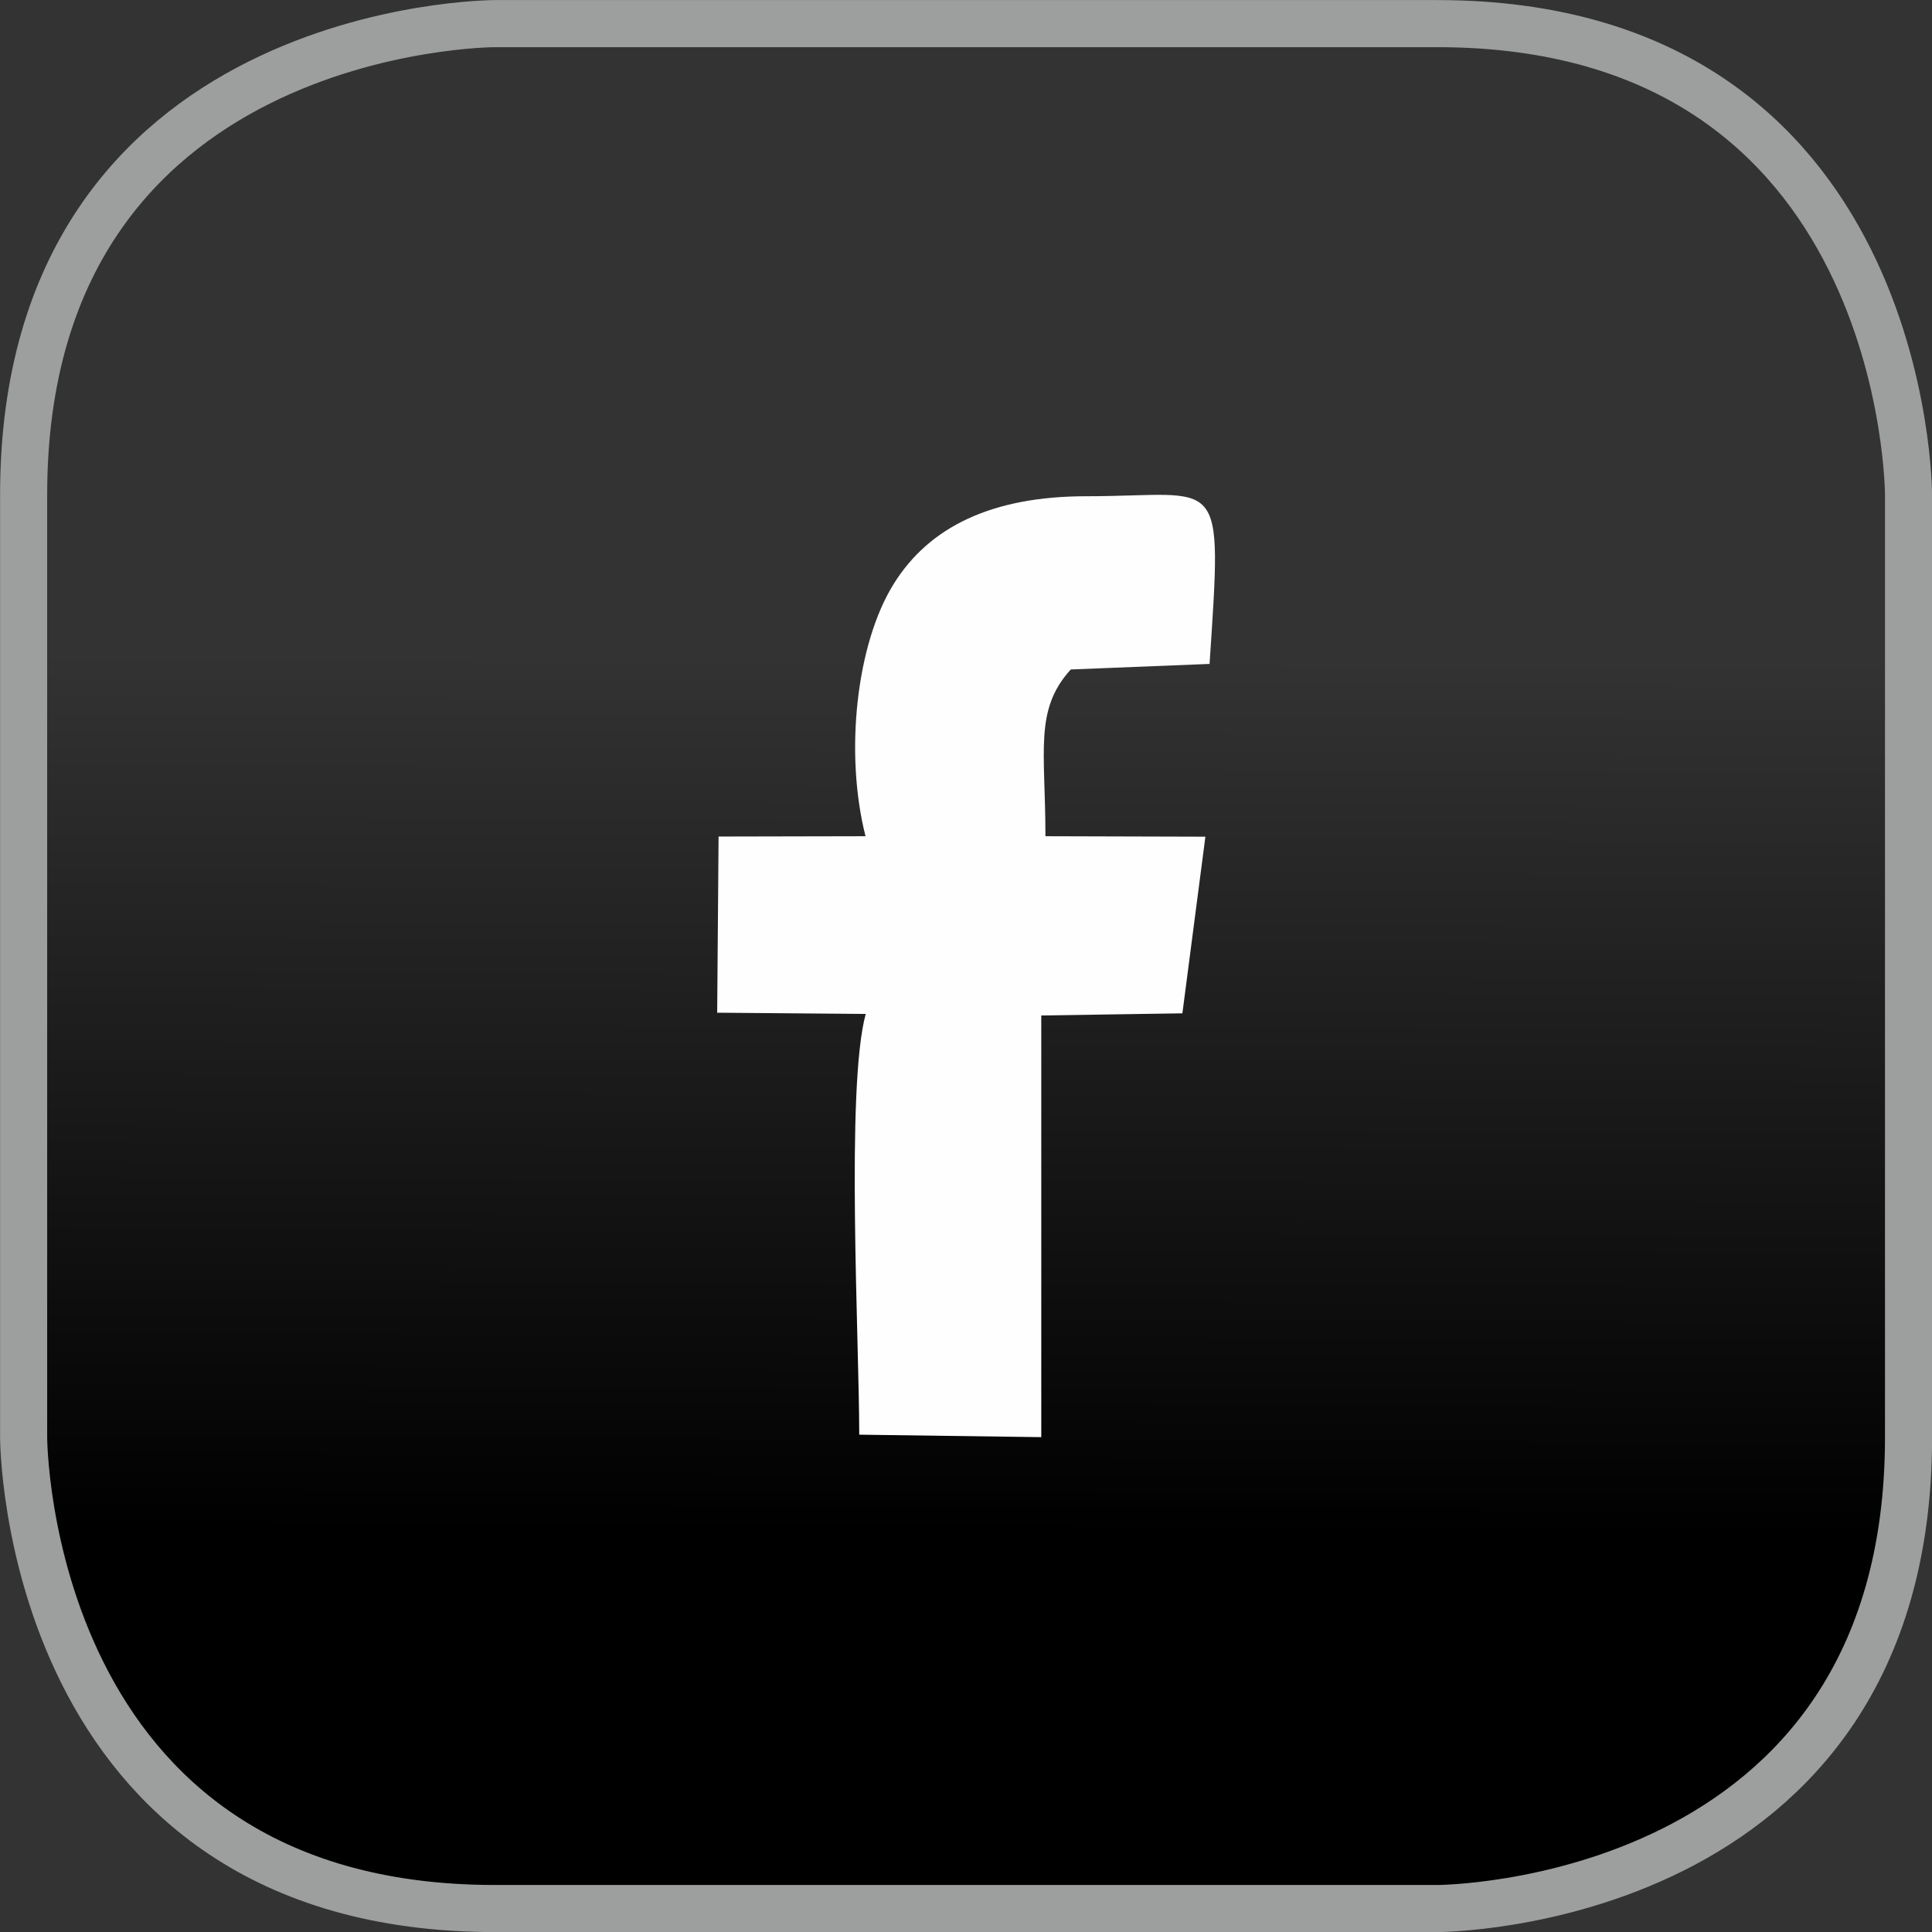
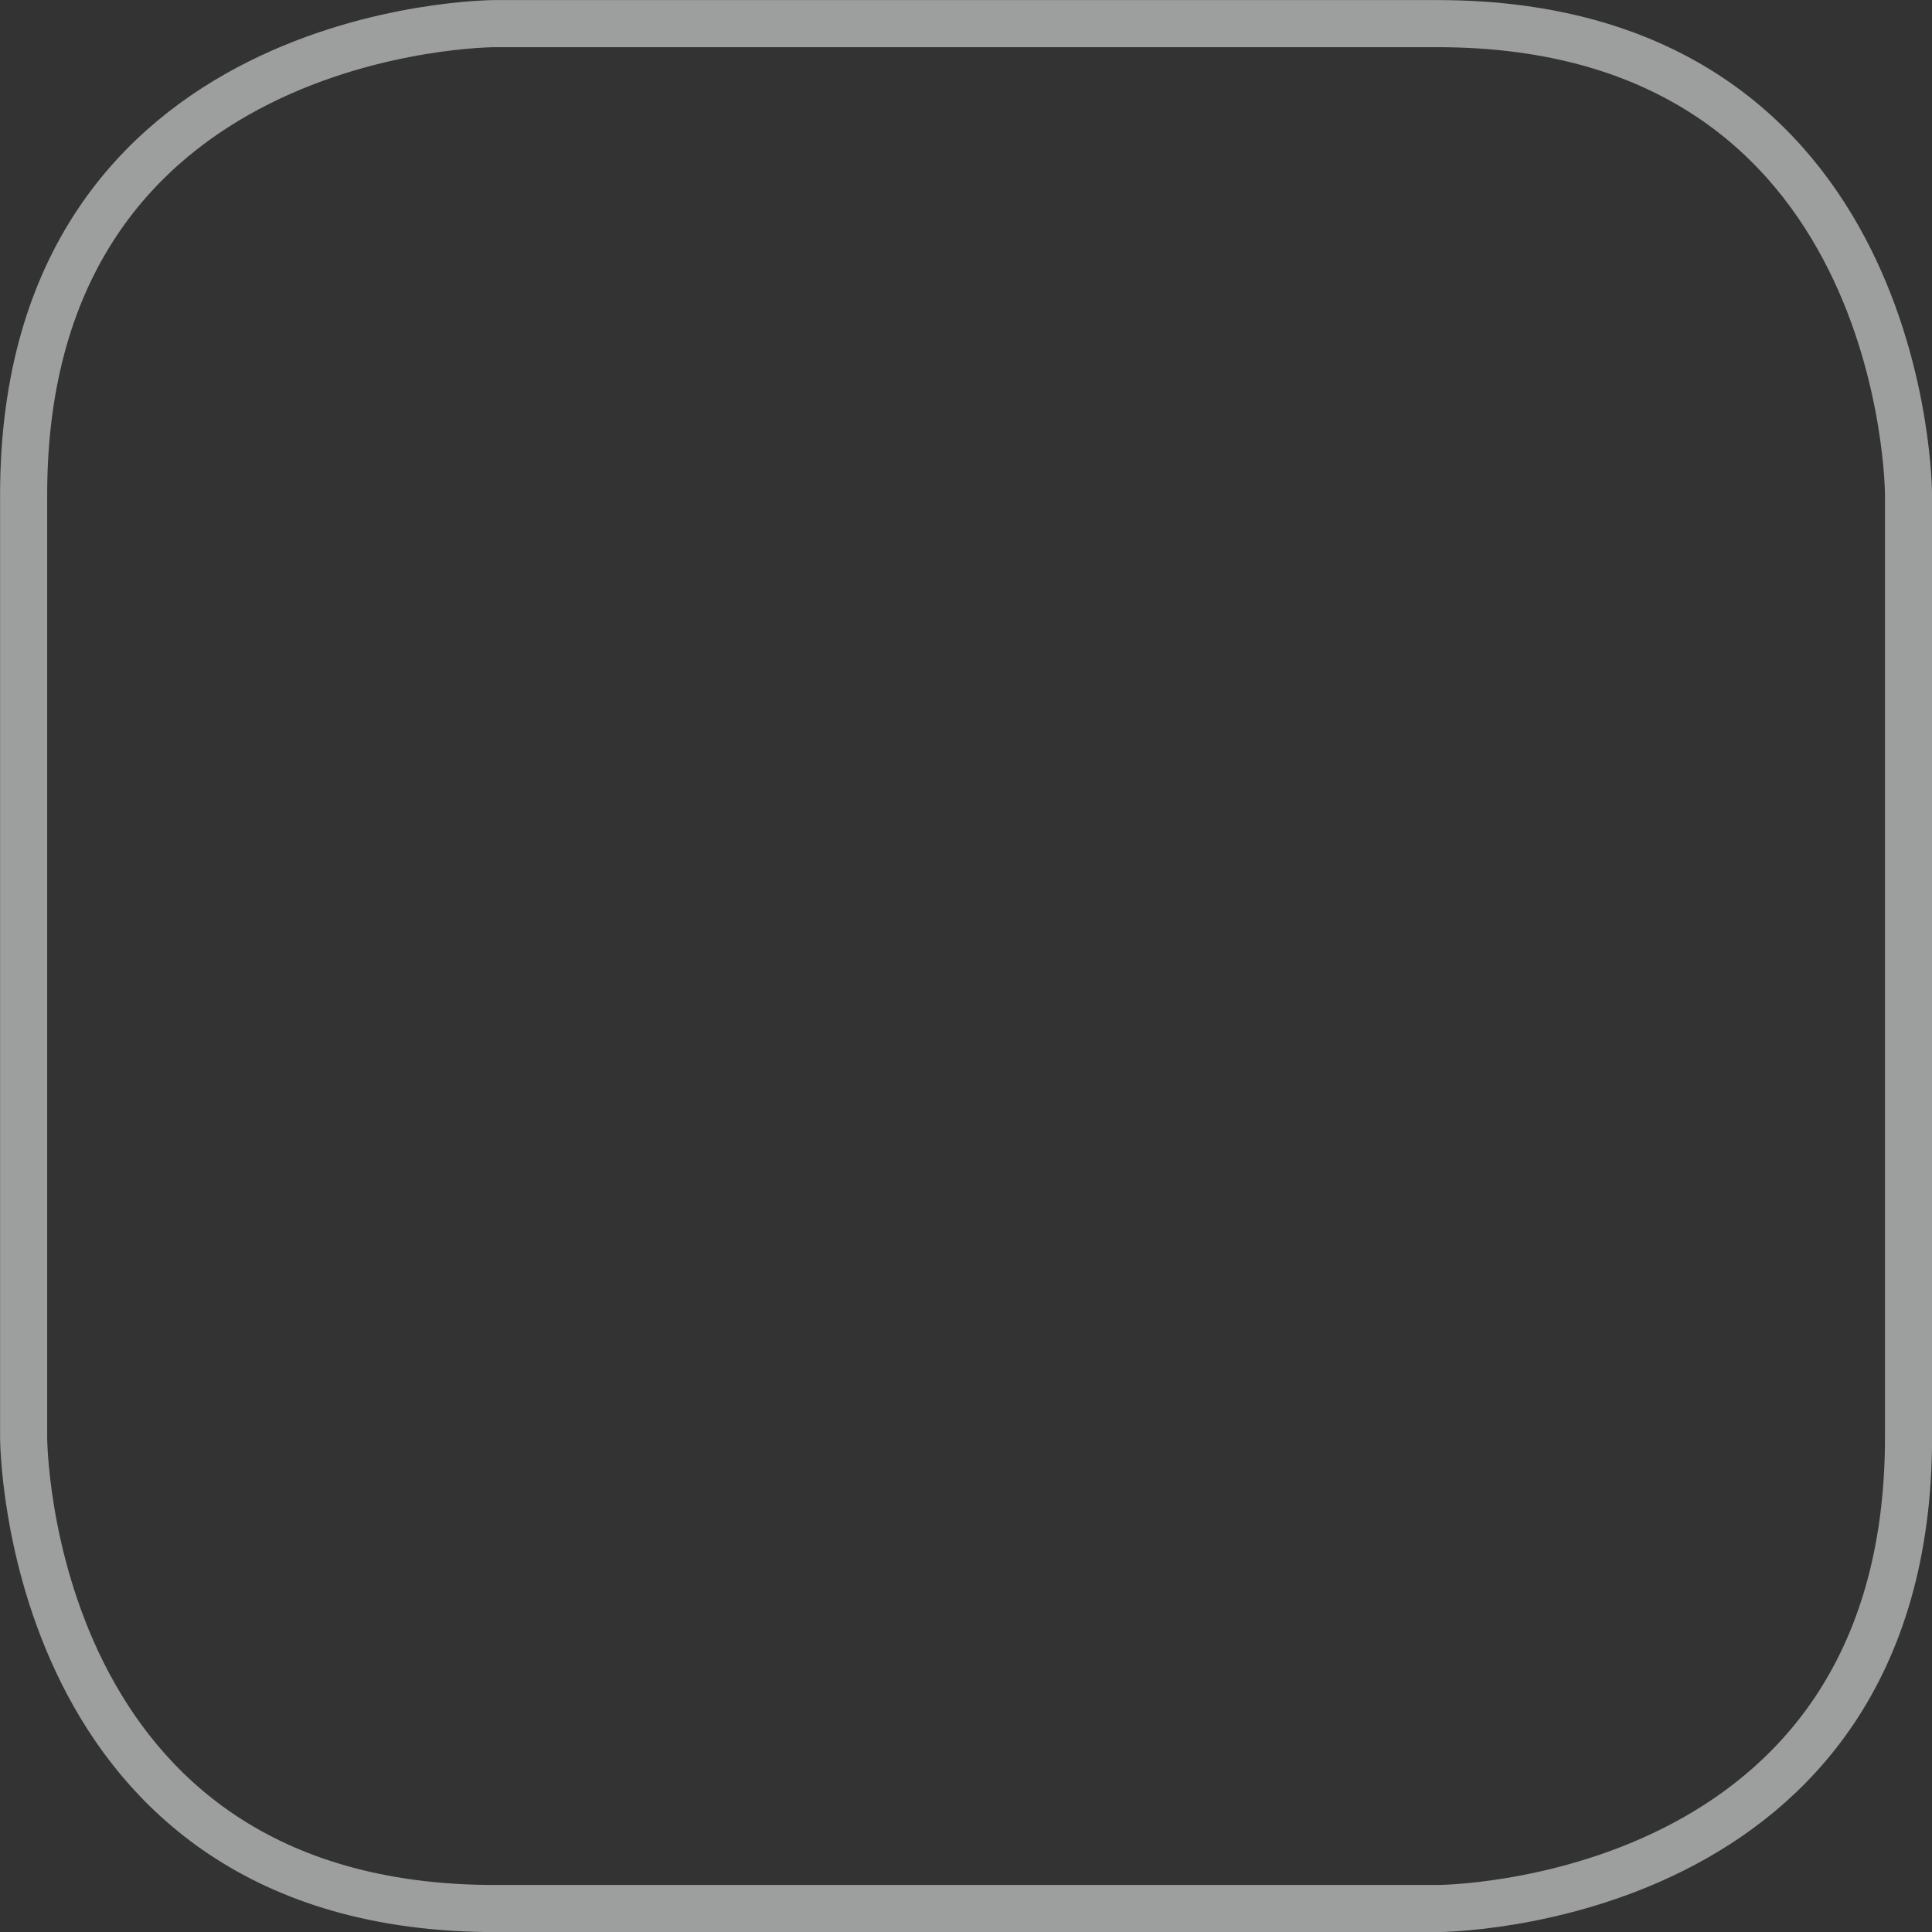
<svg xmlns="http://www.w3.org/2000/svg" xml:space="preserve" width="8.2mm" height="8.2mm" version="1.1" style="shape-rendering:geometricPrecision; text-rendering:geometricPrecision; image-rendering:optimizeQuality; fill-rule:evenodd; clip-rule:evenodd" viewBox="0 0 125.13 125.13">
  <rect x="0" y="0" width="125.13" height="125.13" fill="#333333" stroke="none" />
  <defs>
    <style type="text/css">
   
    .str0 {stroke:#9D9E9E;stroke-width:3.05;stroke-miterlimit:10}
    .fil1 {fill:none;fill-rule:nonzero}
    .fil2 {fill:#FEFEFE}
    .fil0 {fill:black;fill-rule:nonzero}
   
  </style>
    <mask id="id0">
      <linearGradient id="id1" gradientUnits="userSpaceOnUse" x1="8.29" y1="123.61" x2="8.64" y2="42.18">
        <stop offset="0" style="stop-opacity:1; stop-color:white" />
        <stop offset="0.302" style="stop-opacity:74.788; stop-color:white" />
        <stop offset="1" style="stop-opacity:0; stop-color:white" />
      </linearGradient>
-       <rect style="fill:url(#id1)" x="0.31" y="0.31" width="124.52" height="124.5" />
    </mask>
  </defs>
  <g id="Слой_x0020_1">
-     <path class="fil0" style="mask:url(#id0)" d="M30.37 1.53c0,0 -28.85,0 -28.85,30.52l0 61.04c0,0 -0.76,30.25 30.52,30.52l61.04 0c0,0 31.32,-0.27 30.52,-30.52l0 -61.04c0,0 -0.78,-29.19 -25.86,-30.26l-67.36 -0.25z" />
    <path class="fil1 str0" d="M32.05 1.53c0,0 -30.52,0 -30.52,30.52l0 61.04c0,0 0,30.52 30.52,30.52l61.04 0c0,0 30.52,0 30.52,-30.52l0 -61.04c0,0 0,-30.52 -30.52,-30.52l-61.04 0z" />
-     <path class="fil2" d="M56.07 54.16l-9.53 0.02 -0.09 11.41 9.62 0.08c-1.3,4.76 -0.42,21.16 -0.42,27.25l11.79 0.16 0 -27.31 9.14 -0.14 1.49 -11.44 -10.36 -0.03c0,-5.52 -0.74,-8.18 1.64,-10.8l8.99 -0.36c0.84,-12.68 0.86,-10.86 -7.97,-10.86 -6.12,0 -10.2,1.98 -12.5,5.7 -2.41,3.88 -3.18,10.95 -1.81,16.33z" />
  </g>
</svg>